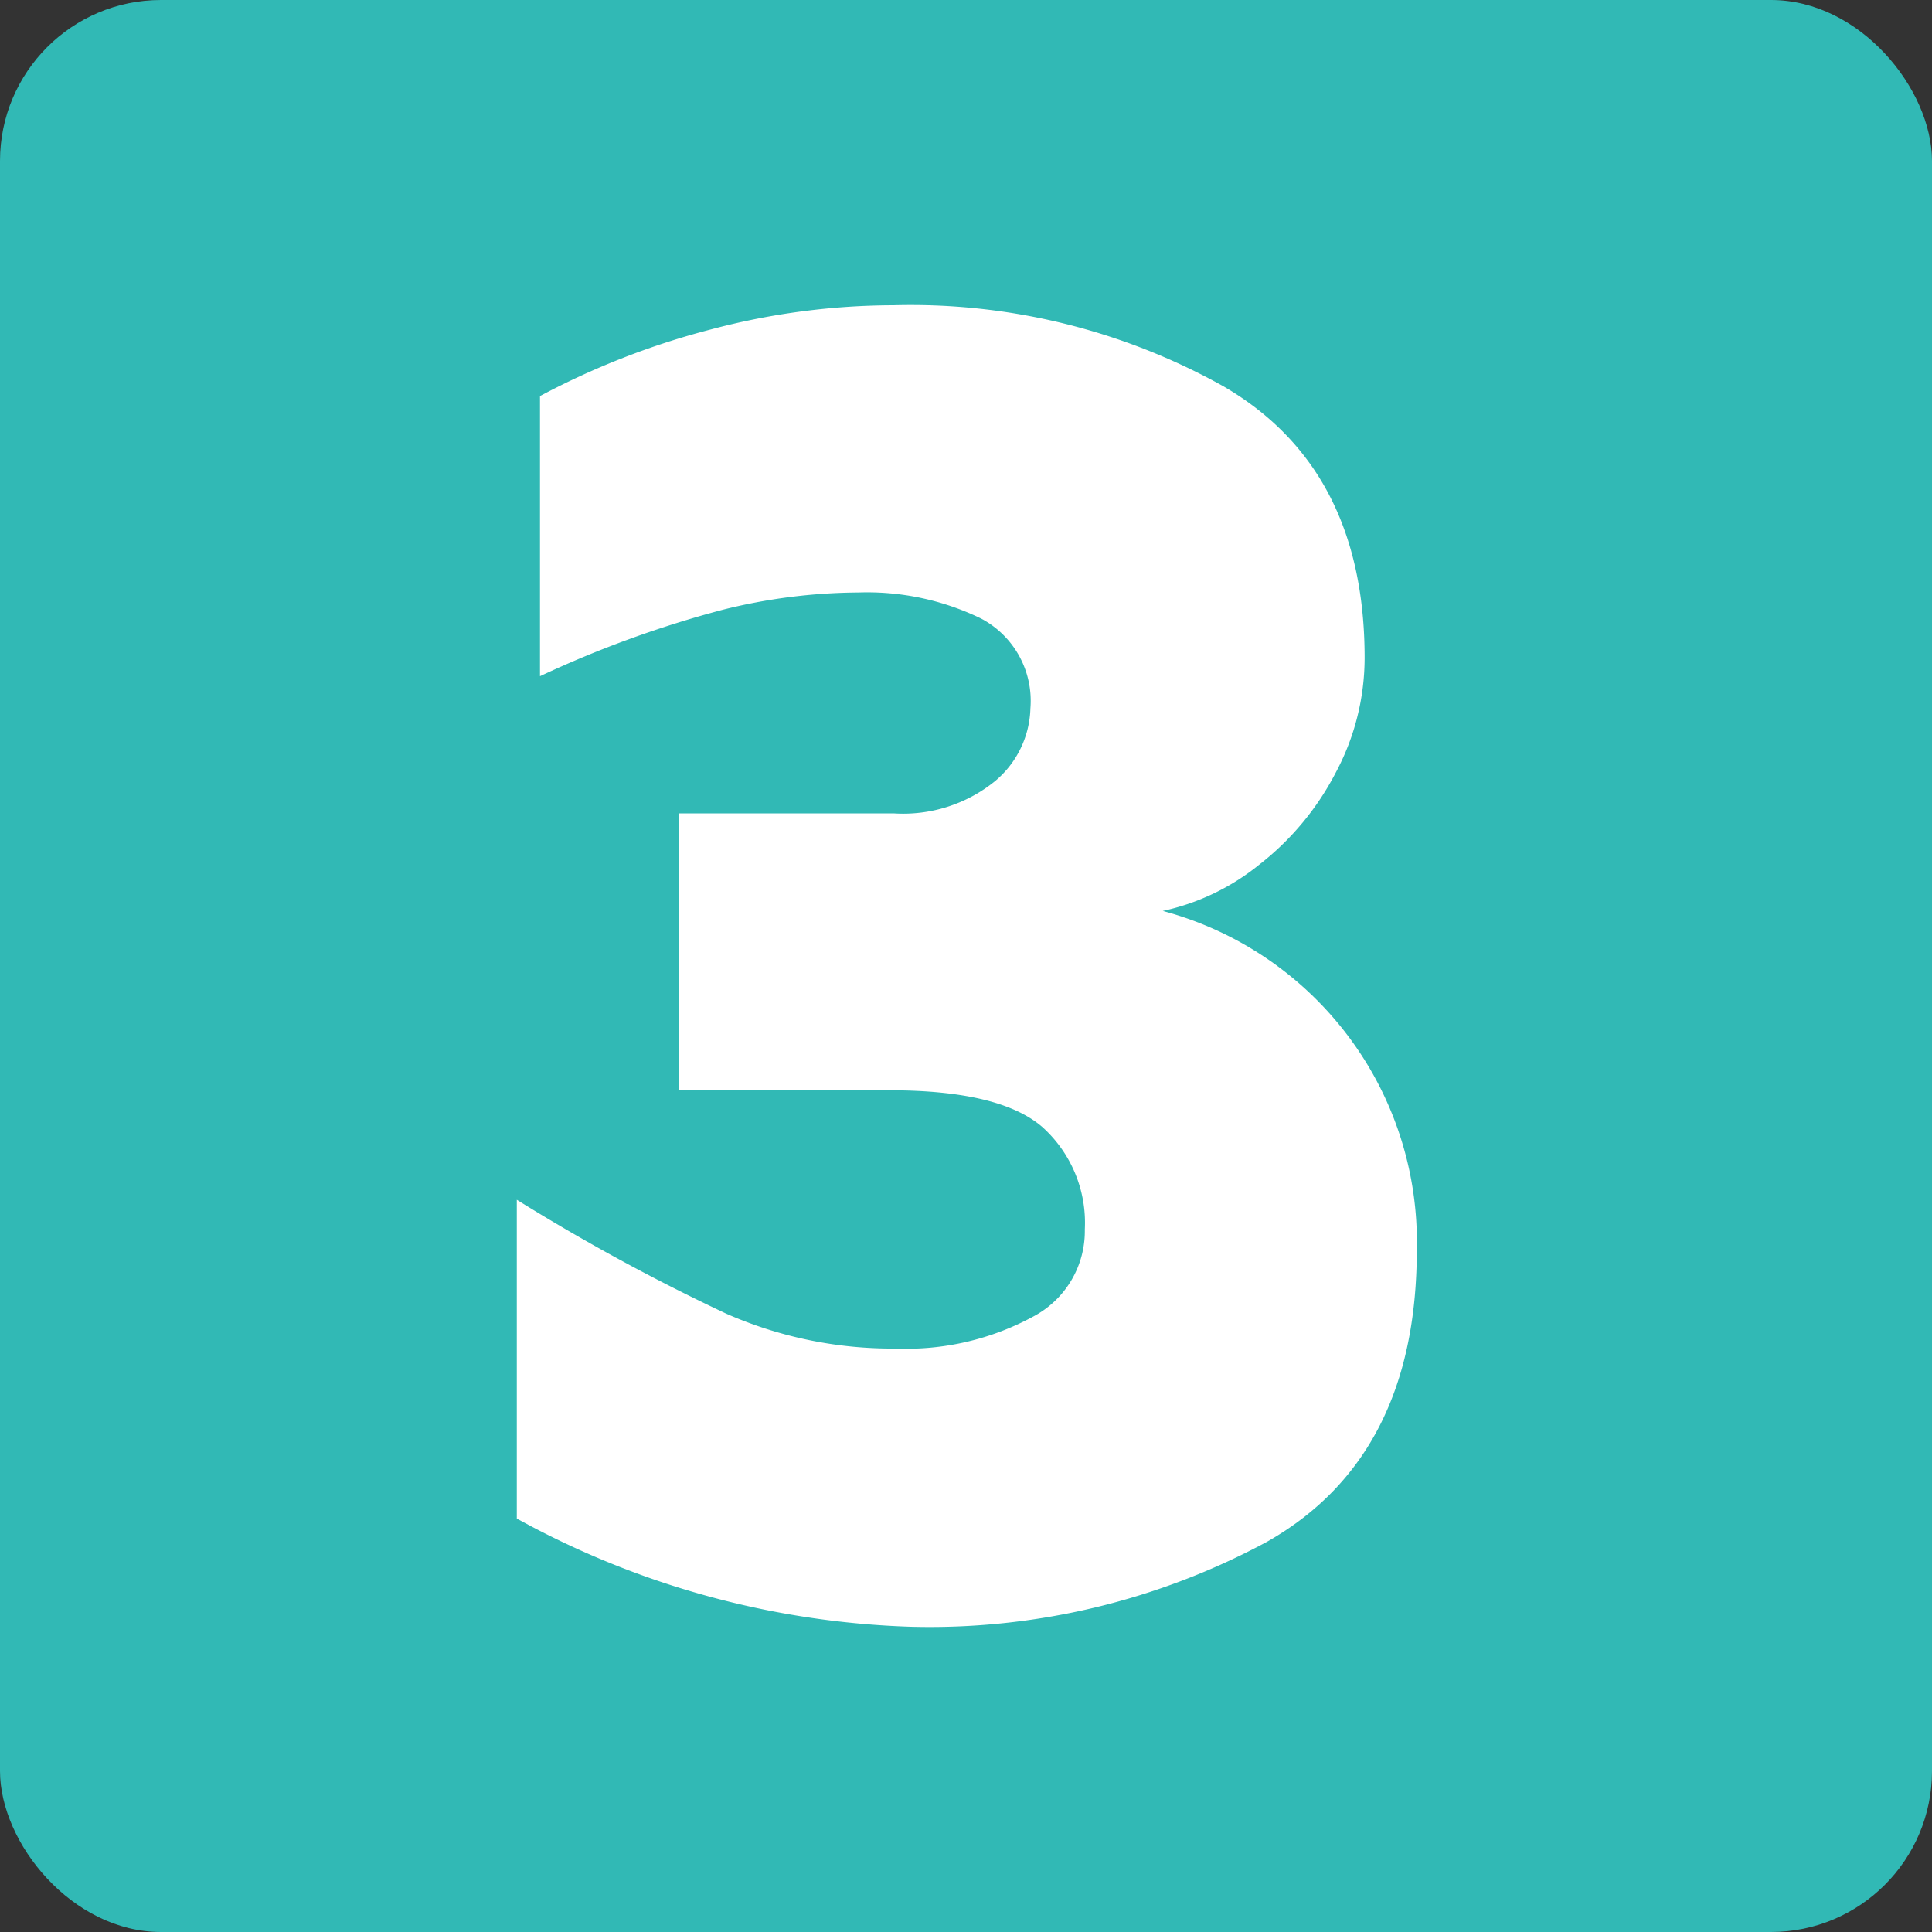
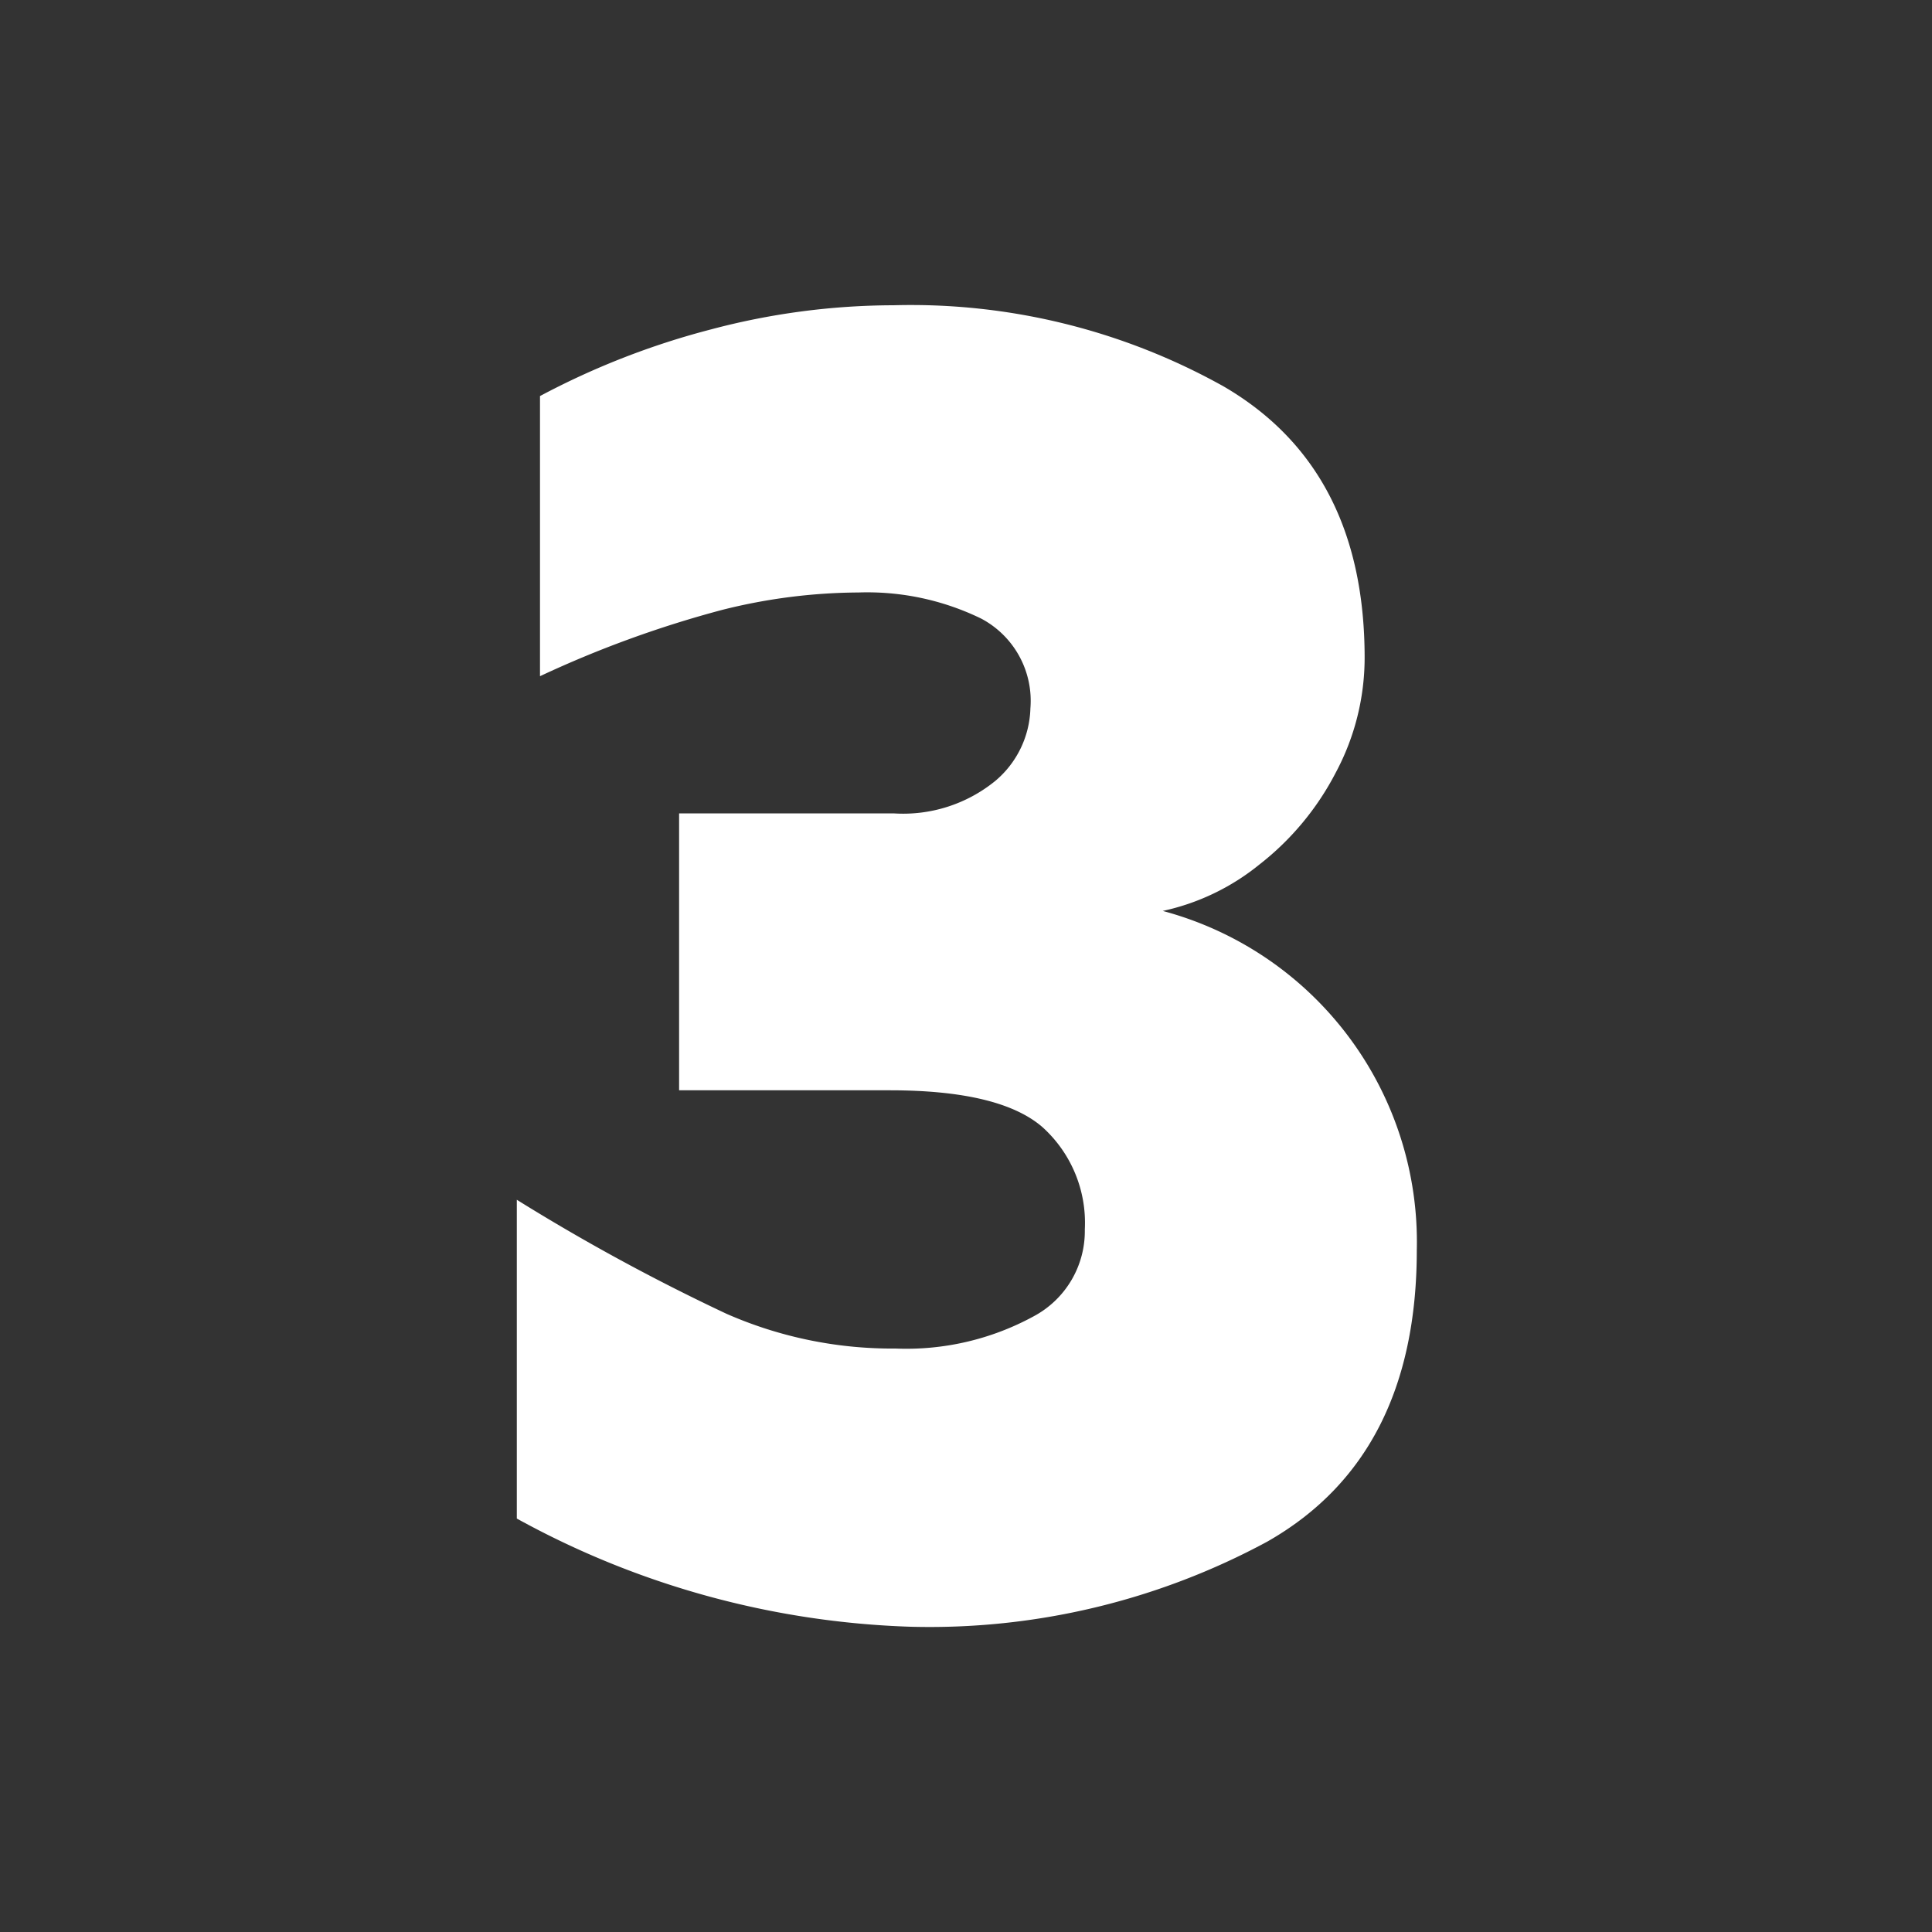
<svg xmlns="http://www.w3.org/2000/svg" viewBox="0 0 60 60">
  <rect x="0" y="0" width="60" height="60" fill="#333333" stroke="none" />
  <defs>
    <style>.cls-1{fill:#31b9b5;}.cls-2{fill:#fff;}</style>
  </defs>
  <g id="Ebene_1" data-name="Ebene 1">
-     <rect class="cls-1" width="60" height="60" rx="5" />
    <path class="cls-2" d="M16.05,47.16v-9.9a63.48,63.48,0,0,0,6.51,3.54,12.78,12.78,0,0,0,5.25,1.08,8.26,8.26,0,0,0,4.29-1,3,3,0,0,0,1.59-2.7A4,4,0,0,0,32.37,35q-1.32-1.14-4.74-1.14H21.09V25.26h6.66a4.53,4.53,0,0,0,3.15-1A3.05,3.05,0,0,0,32,22a2.89,2.89,0,0,0-1.53-2.79,8.08,8.08,0,0,0-3.81-.81,17.65,17.65,0,0,0-4.23.54A33.76,33.76,0,0,0,16.77,21V12.3a24.22,24.22,0,0,1,5.31-2.07,22.2,22.2,0,0,1,5.67-.75A19.91,19.91,0,0,1,38,12q4.38,2.55,4.38,8.43a7.57,7.57,0,0,1-.9,3.57,8.66,8.66,0,0,1-2.37,2.85,7.16,7.16,0,0,1-3,1.44A10.64,10.64,0,0,1,44,38.82q0,6.42-4.65,9.06a22.06,22.06,0,0,1-11.07,2.64A27.12,27.12,0,0,1,16.05,47.16Z" />
  </g>
</svg>